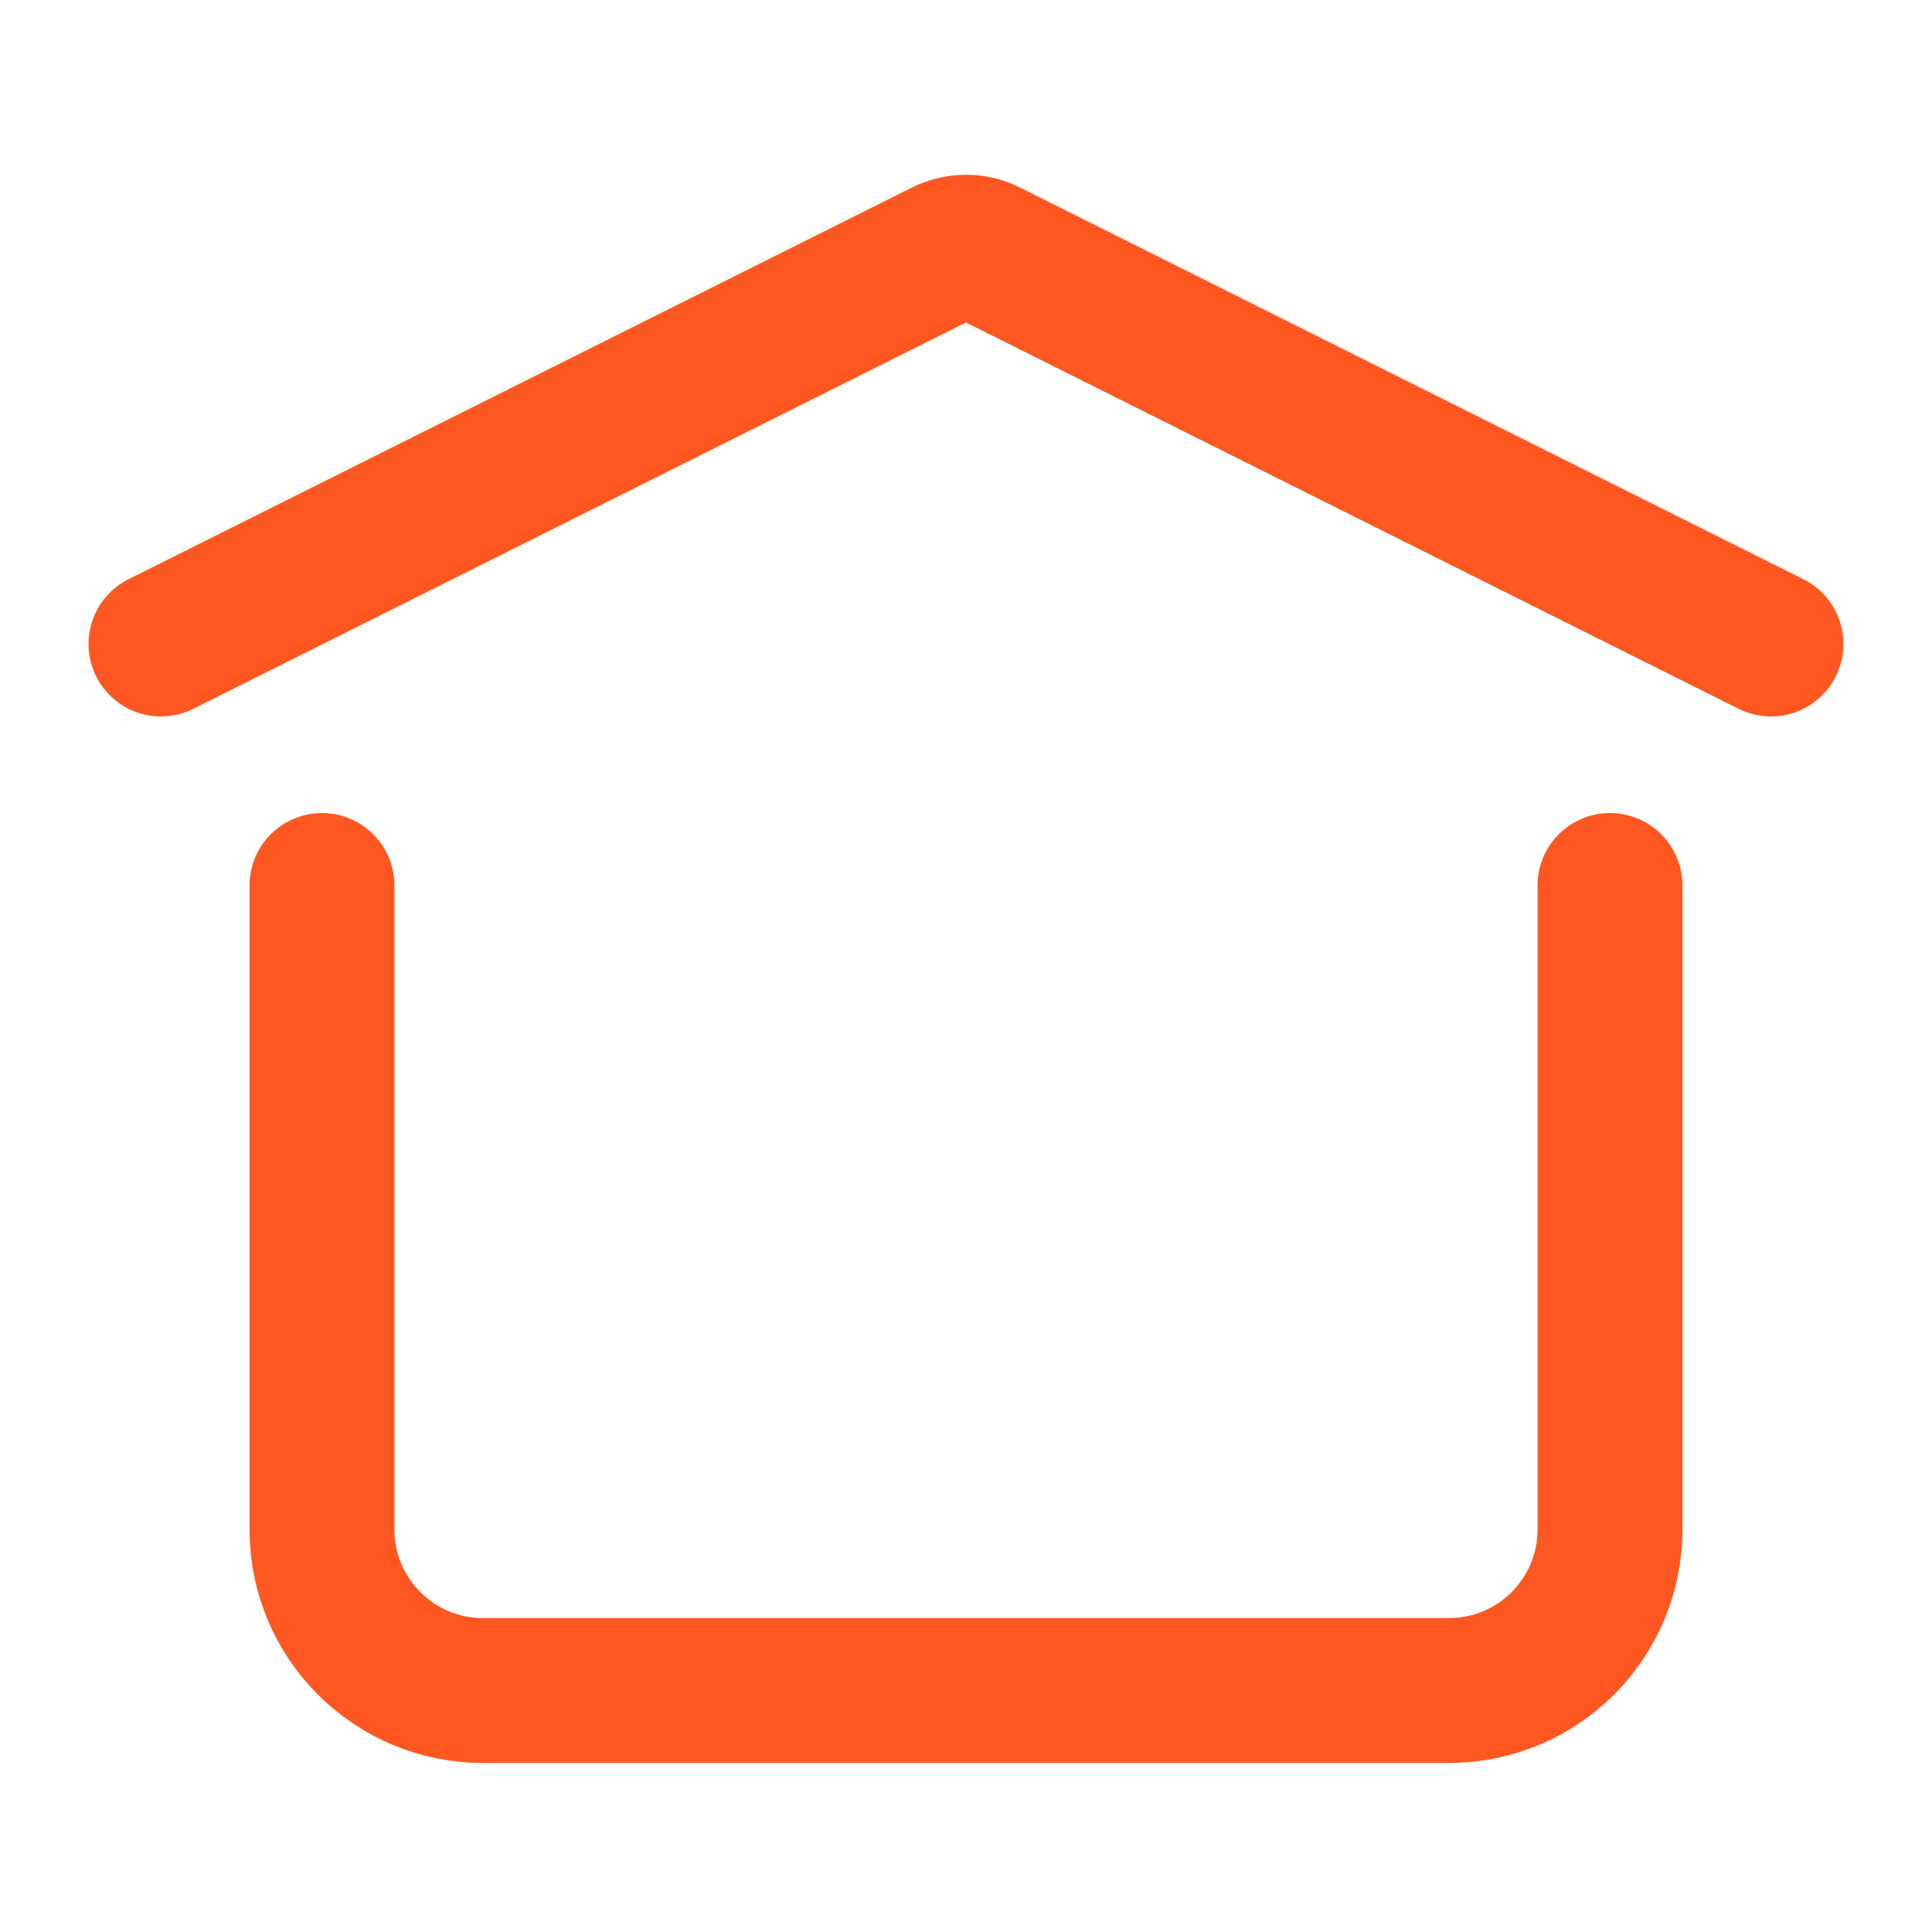
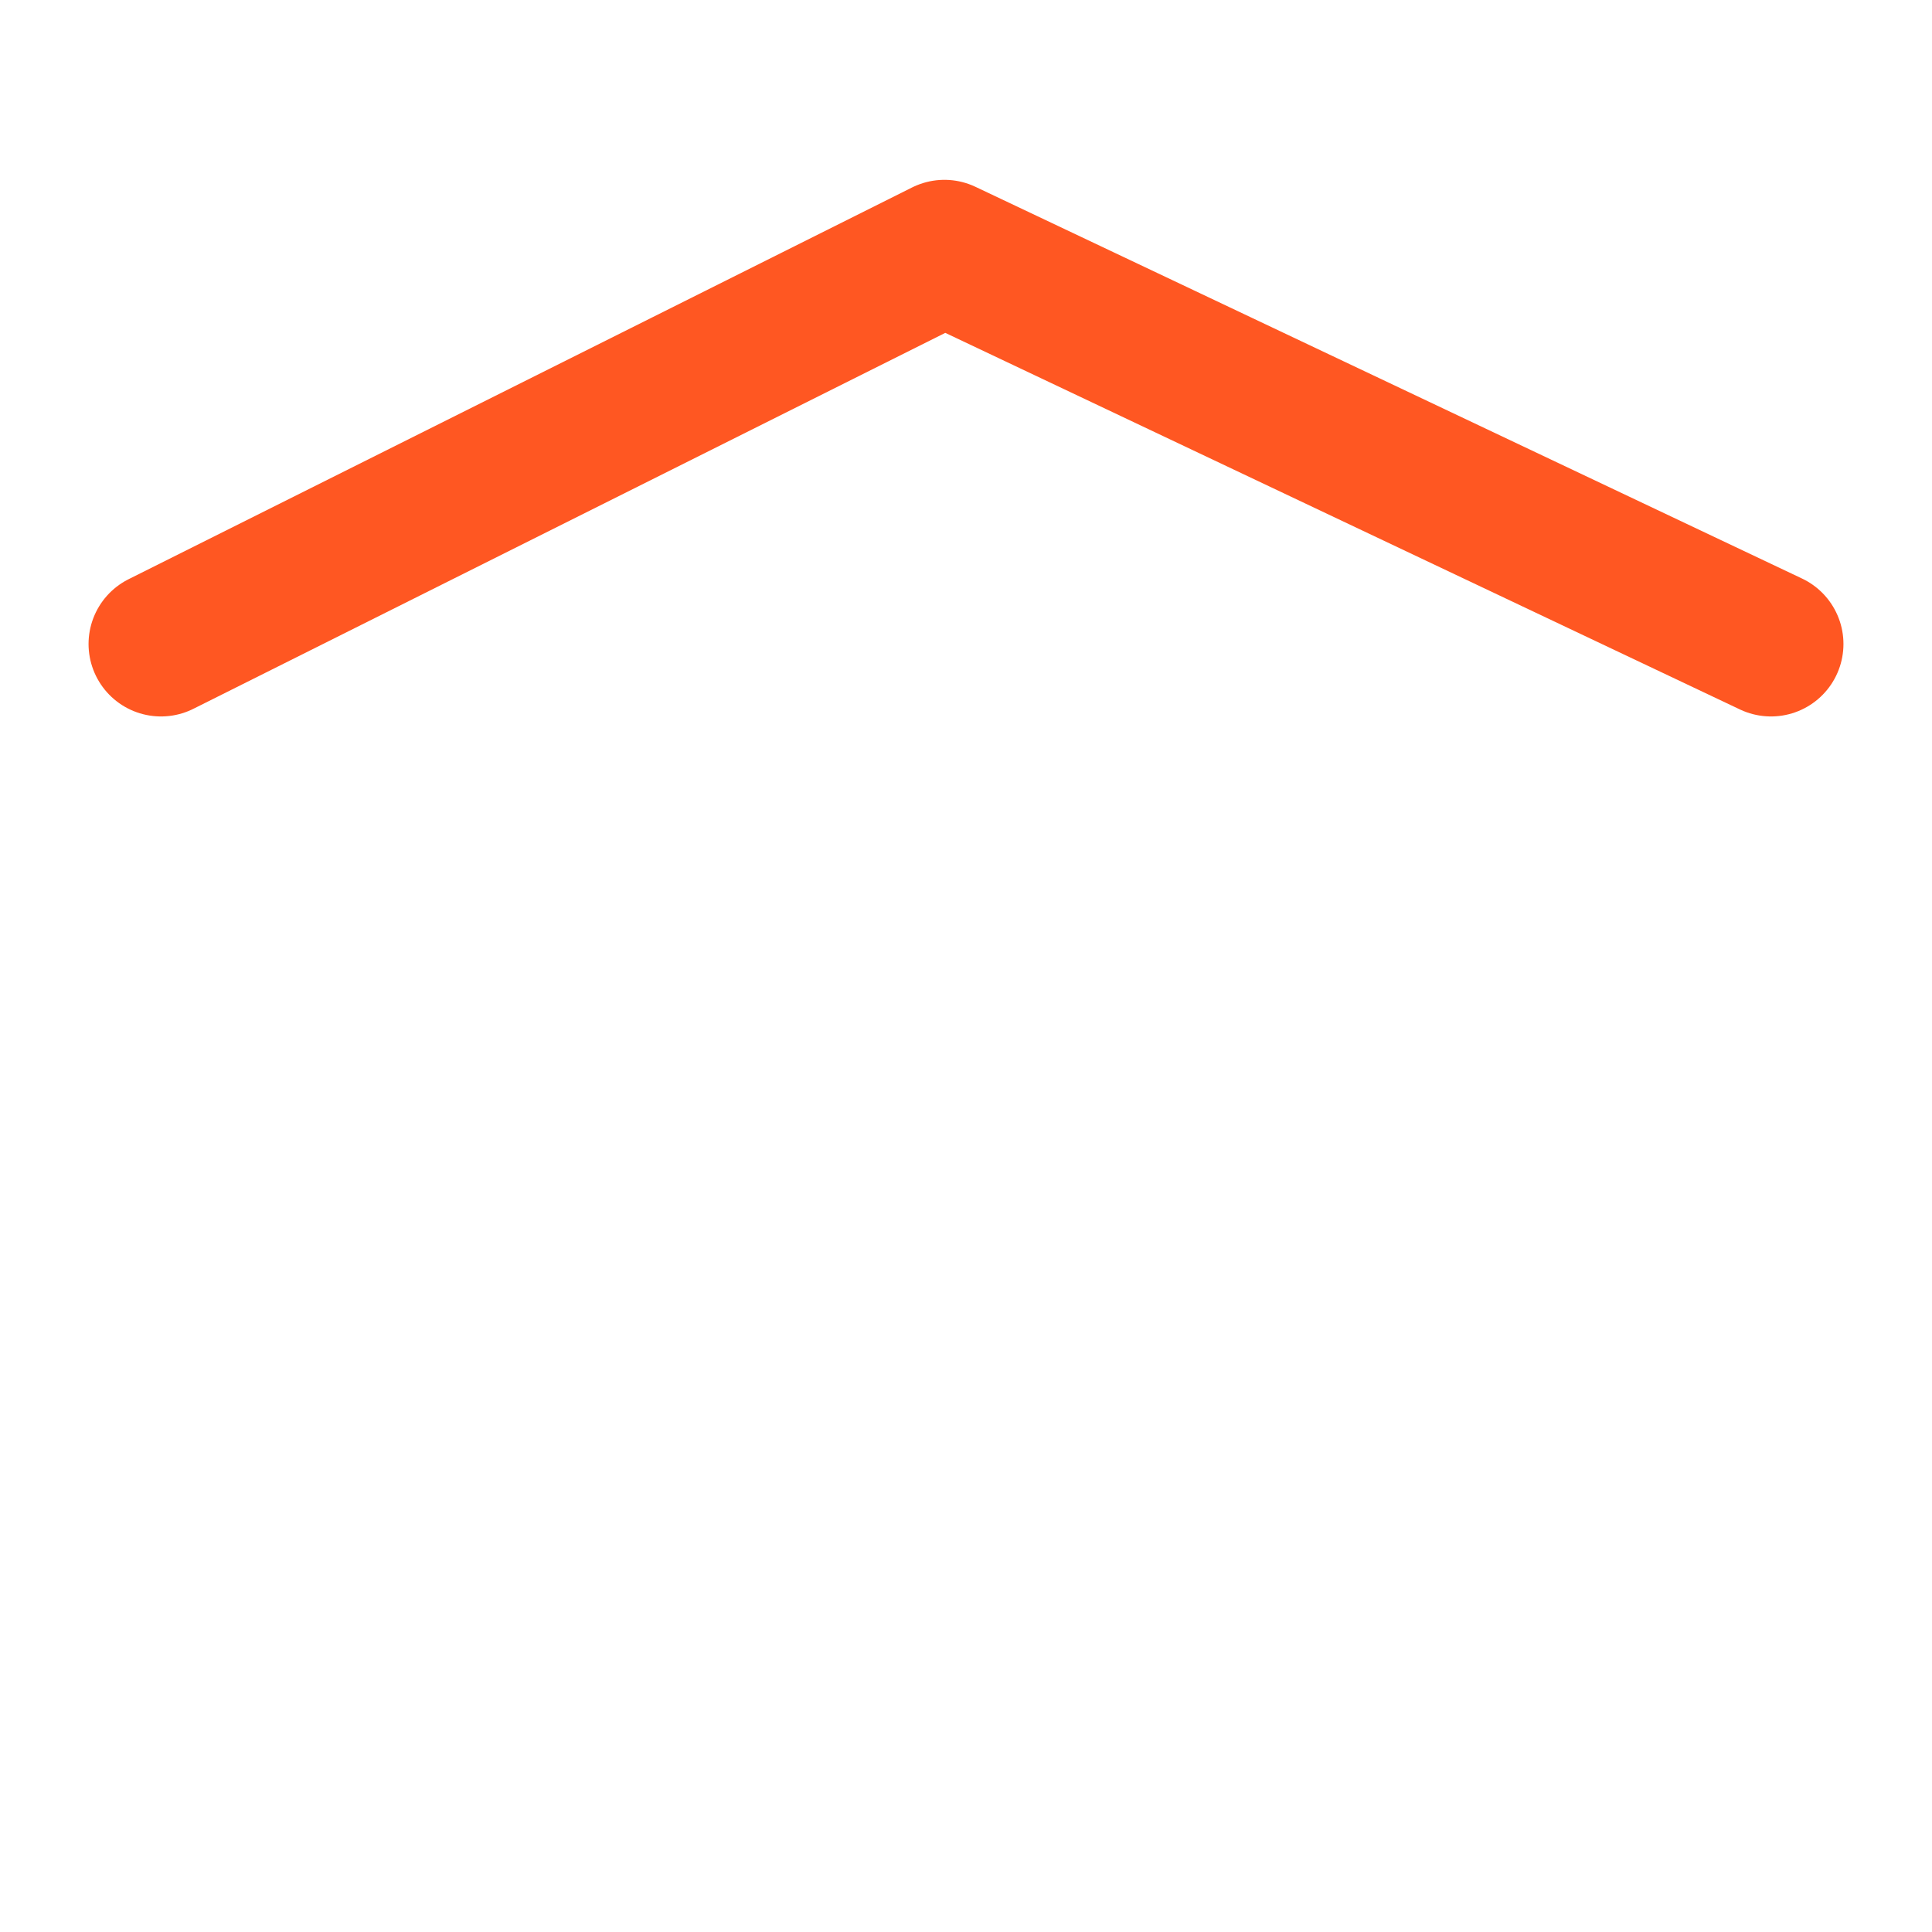
<svg xmlns="http://www.w3.org/2000/svg" width="48px" height="48px" viewBox="0 0 24 24" stroke-width="1.8" fill="none" color="#ff5722">
-   <path d="M2 8L11.732 3.134C11.901 3.05 12.099 3.05 12.268 3.134L22 8" stroke="#ff5722" stroke-width="1.8" stroke-linecap="round" stroke-linejoin="round" />
-   <path d="M20 11V19C20 20.105 19.105 21 18 21H6C4.895 21 4 20.105 4 19V11" stroke="#ff5722" stroke-width="1.8" stroke-linecap="round" stroke-linejoin="round" />
+   <path d="M2 8L11.732 3.134L22 8" stroke="#ff5722" stroke-width="1.8" stroke-linecap="round" stroke-linejoin="round" />
</svg>